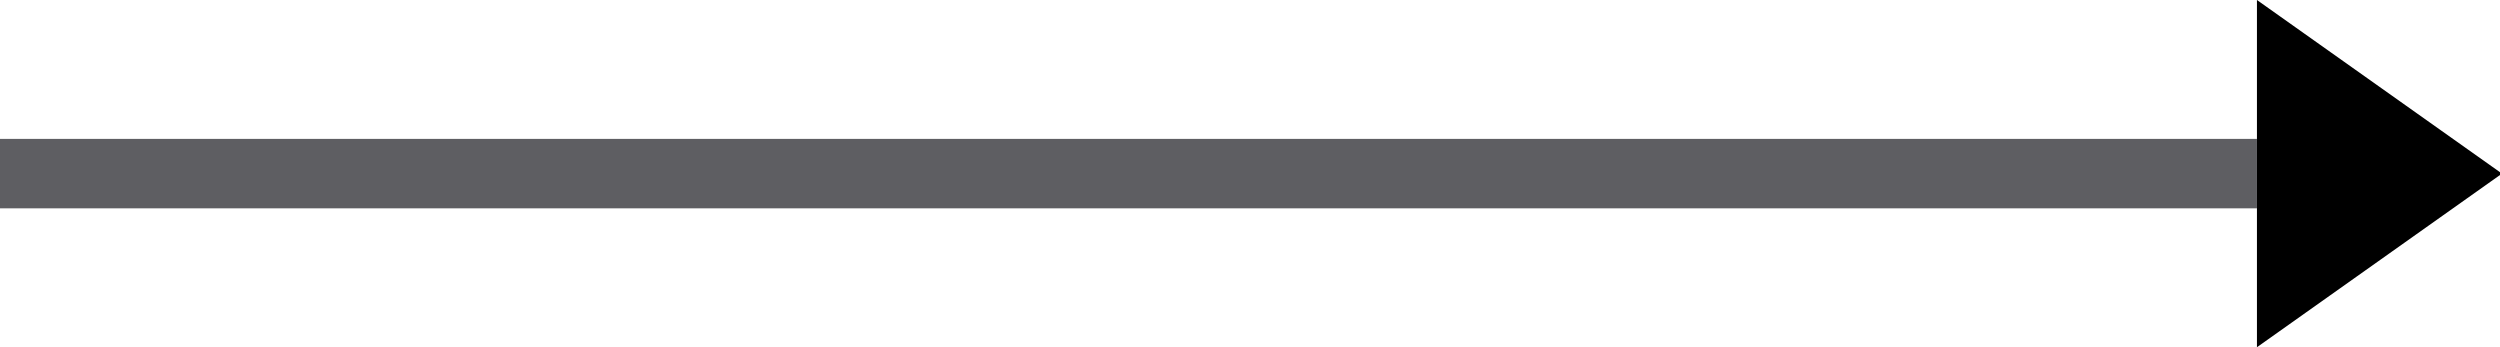
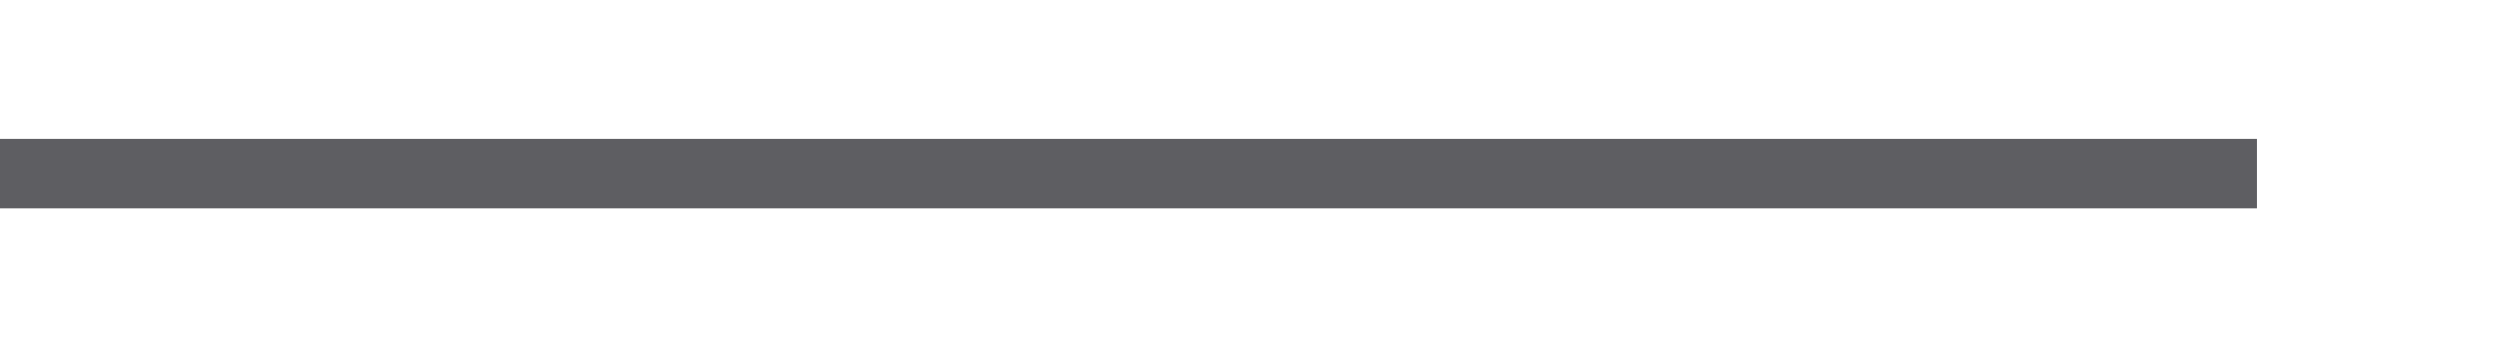
<svg xmlns="http://www.w3.org/2000/svg" version="1.1" id="layer" x="0px" y="0px" width="72px" height="10px" viewBox="0 0 72 10" enable-background="new 0 0 72 10" xml:space="preserve">
-   <path d="M72.057,5L65,10V6l0,0V4l0,0V0L72.057,5z" />
  <path opacity="0.7" fill="#1A1A20" d="M65,6H0V4h65V6z" />
</svg>